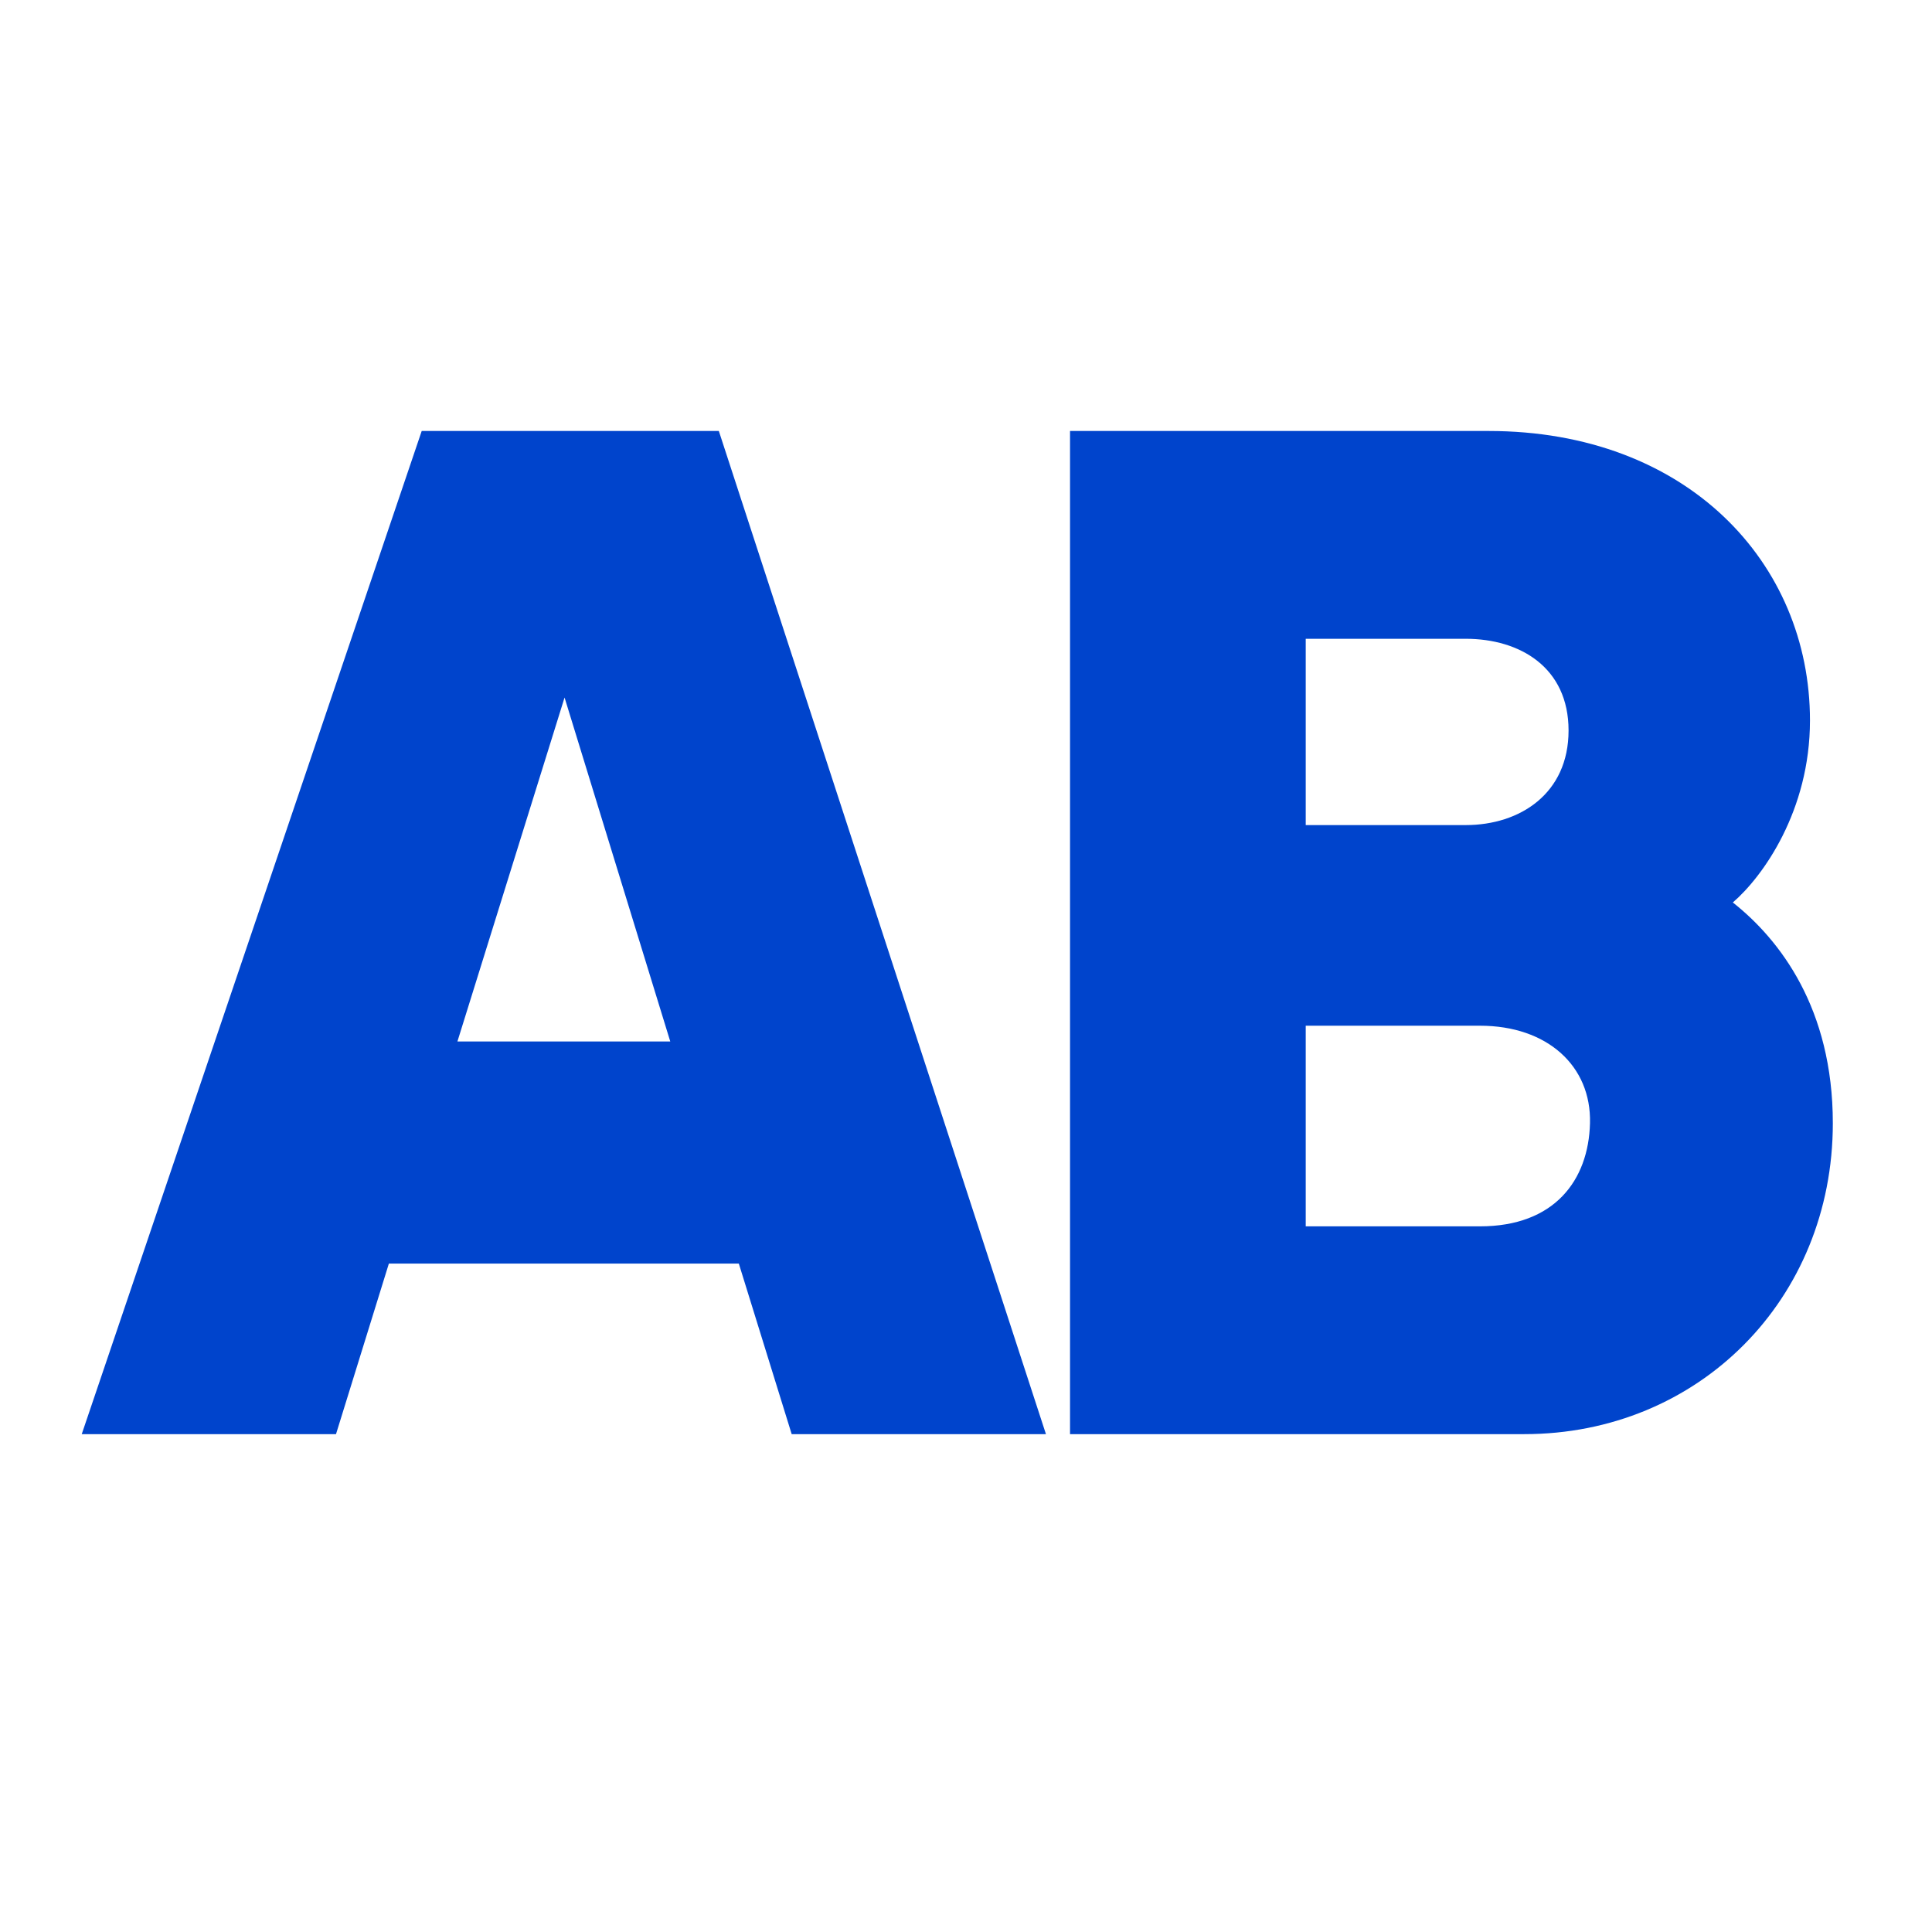
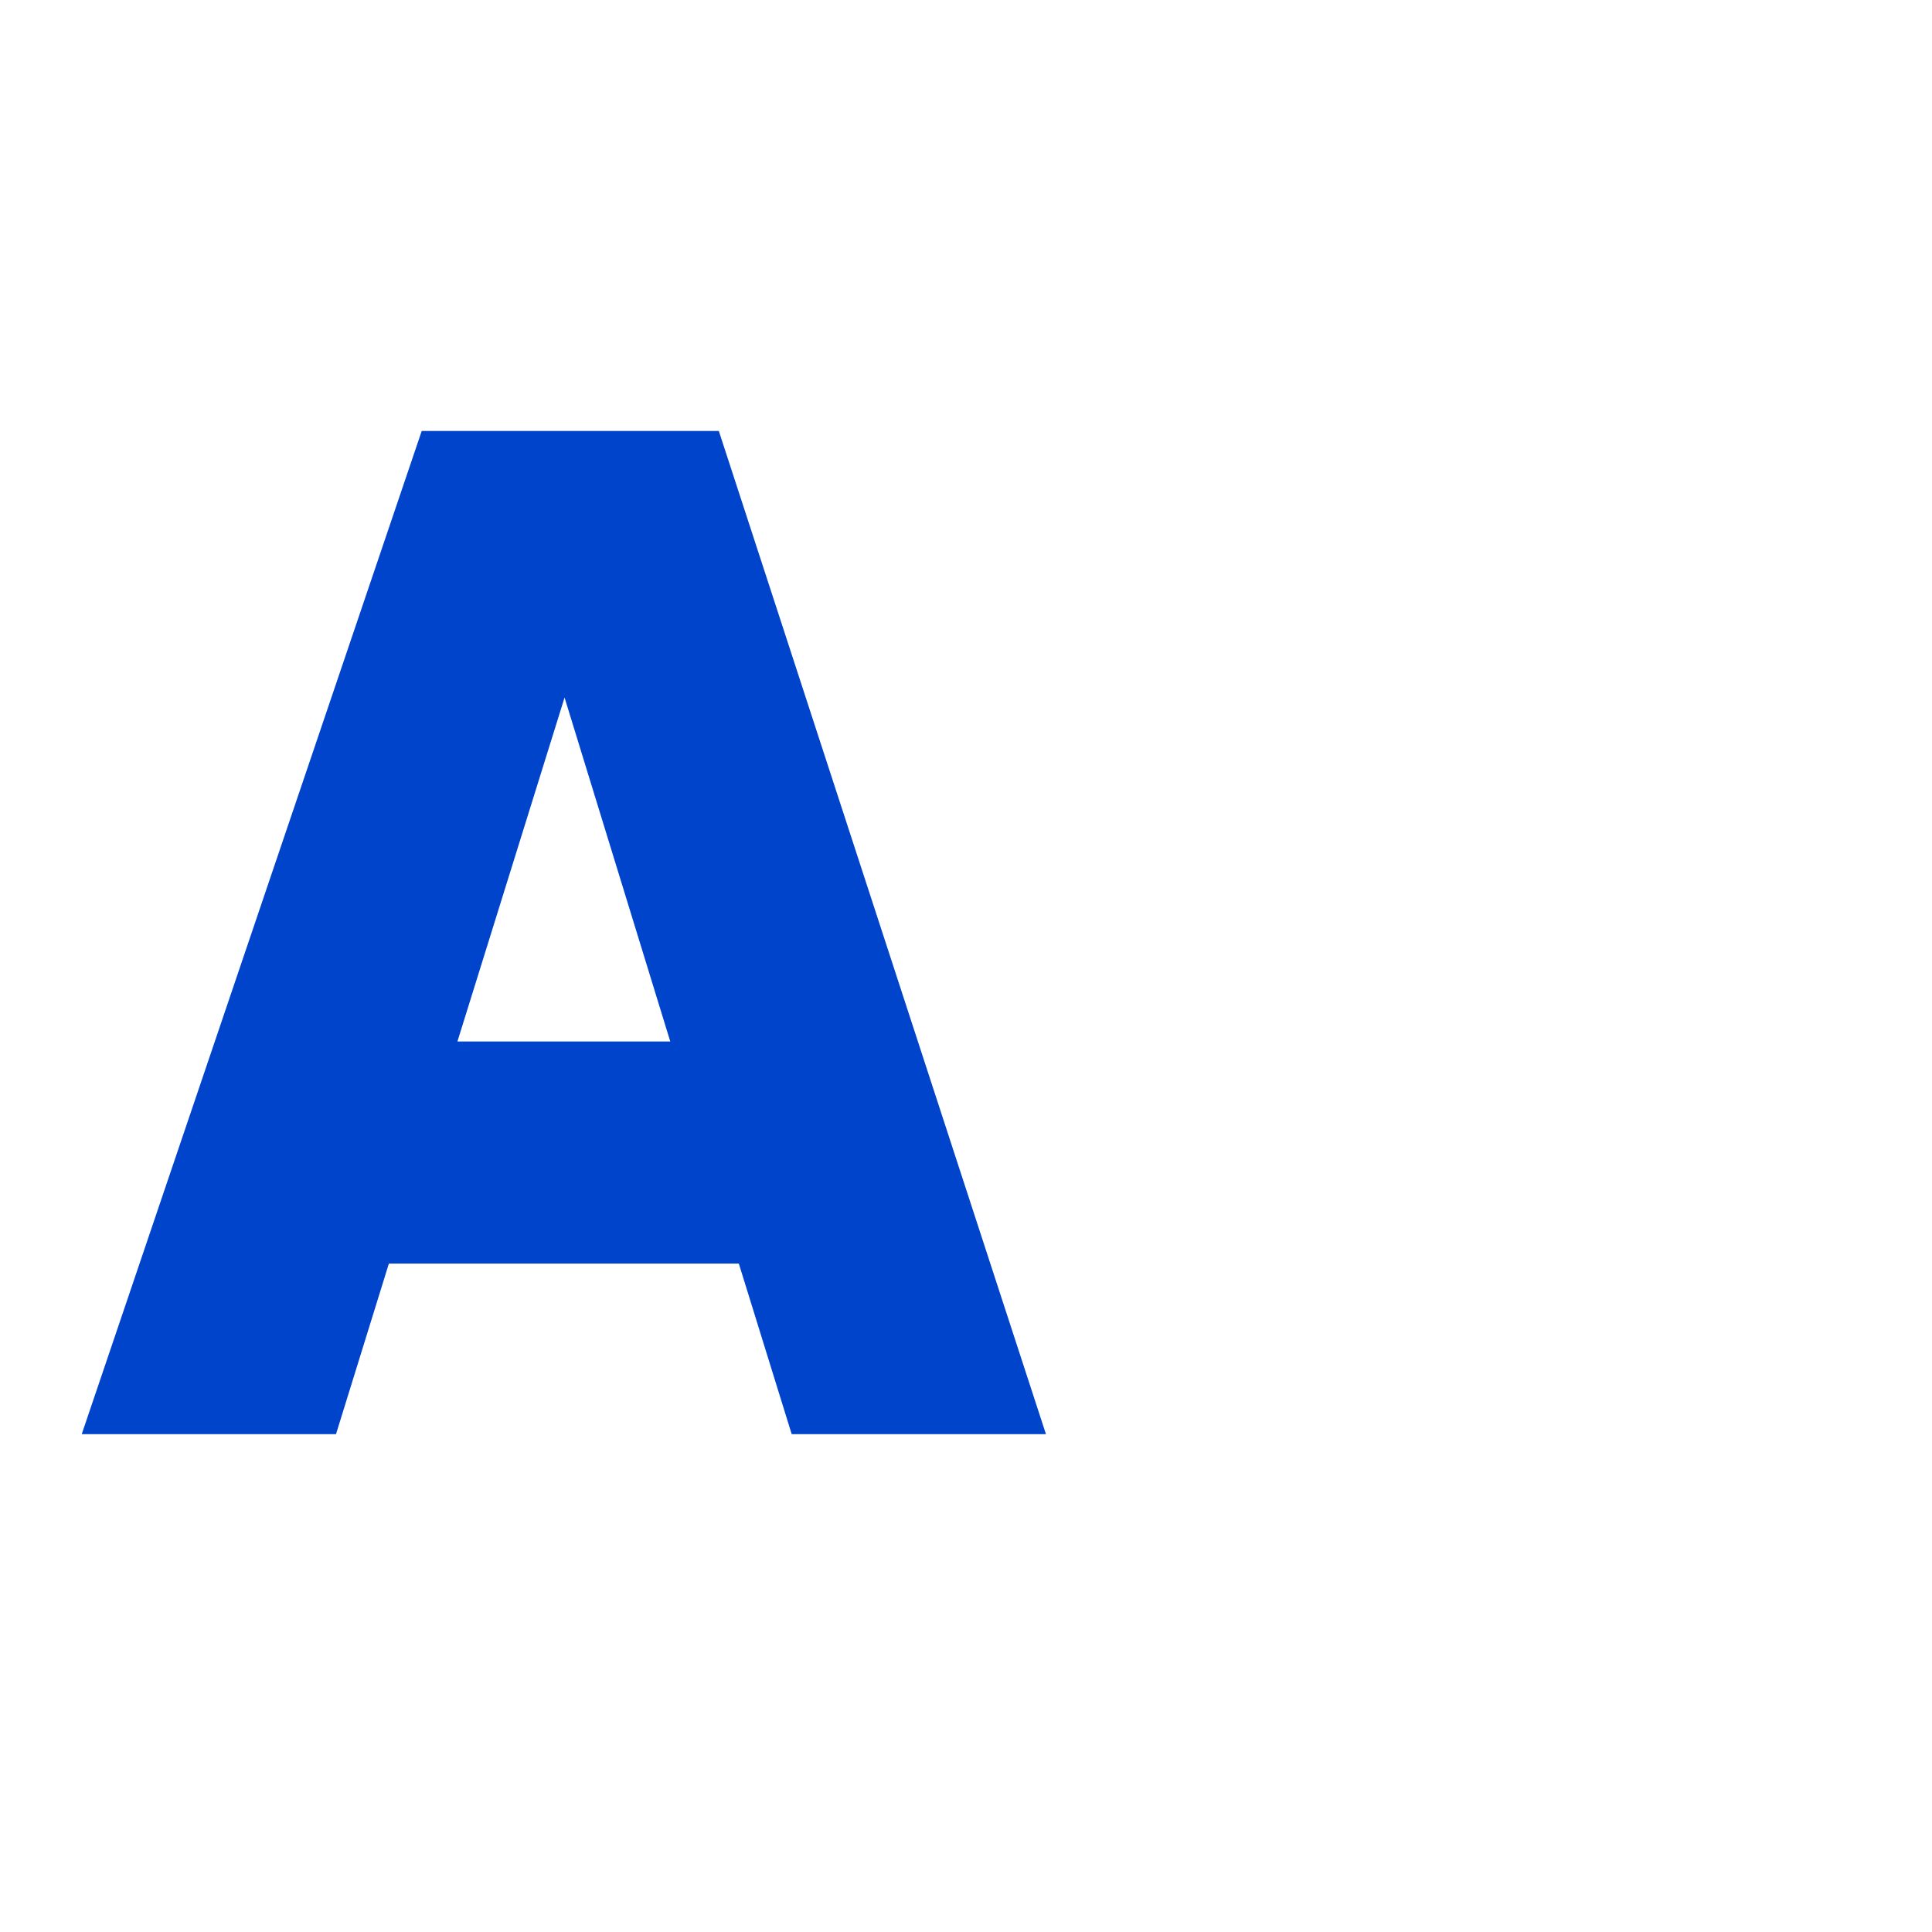
<svg xmlns="http://www.w3.org/2000/svg" width="260" height="260" viewBox="0 0 260 260" fill="none">
  <path d="M0 0H260V260H0V0Z" fill="white" />
  <path d="M140.759 193H106.541L99.428 170.05H52.331L45.218 193H11L56.752 58H96.737L140.759 193ZM75.976 93.871L61.558 140.157H90.201L75.976 93.871Z" fill="#0044CC" />
-   <path d="M205.131 193H144V58H200.325C227.046 58 243.578 75.743 243.578 96.957C243.578 109.107 237.234 117.979 233.197 121.45C239.541 126.464 246.654 135.721 246.654 151.15C246.654 174.871 228.584 193 205.131 193ZM175.719 85.964V111.036H197.249C204.554 111.036 211.09 106.793 211.09 98.307C211.09 89.821 204.554 85.964 197.249 85.964H175.719ZM175.719 138.036V165.036H199.172C209.168 165.036 213.782 158.864 213.974 151.15C214.166 143.436 208.207 138.036 199.172 138.036H175.719Z" fill="#0044CC" />
</svg>